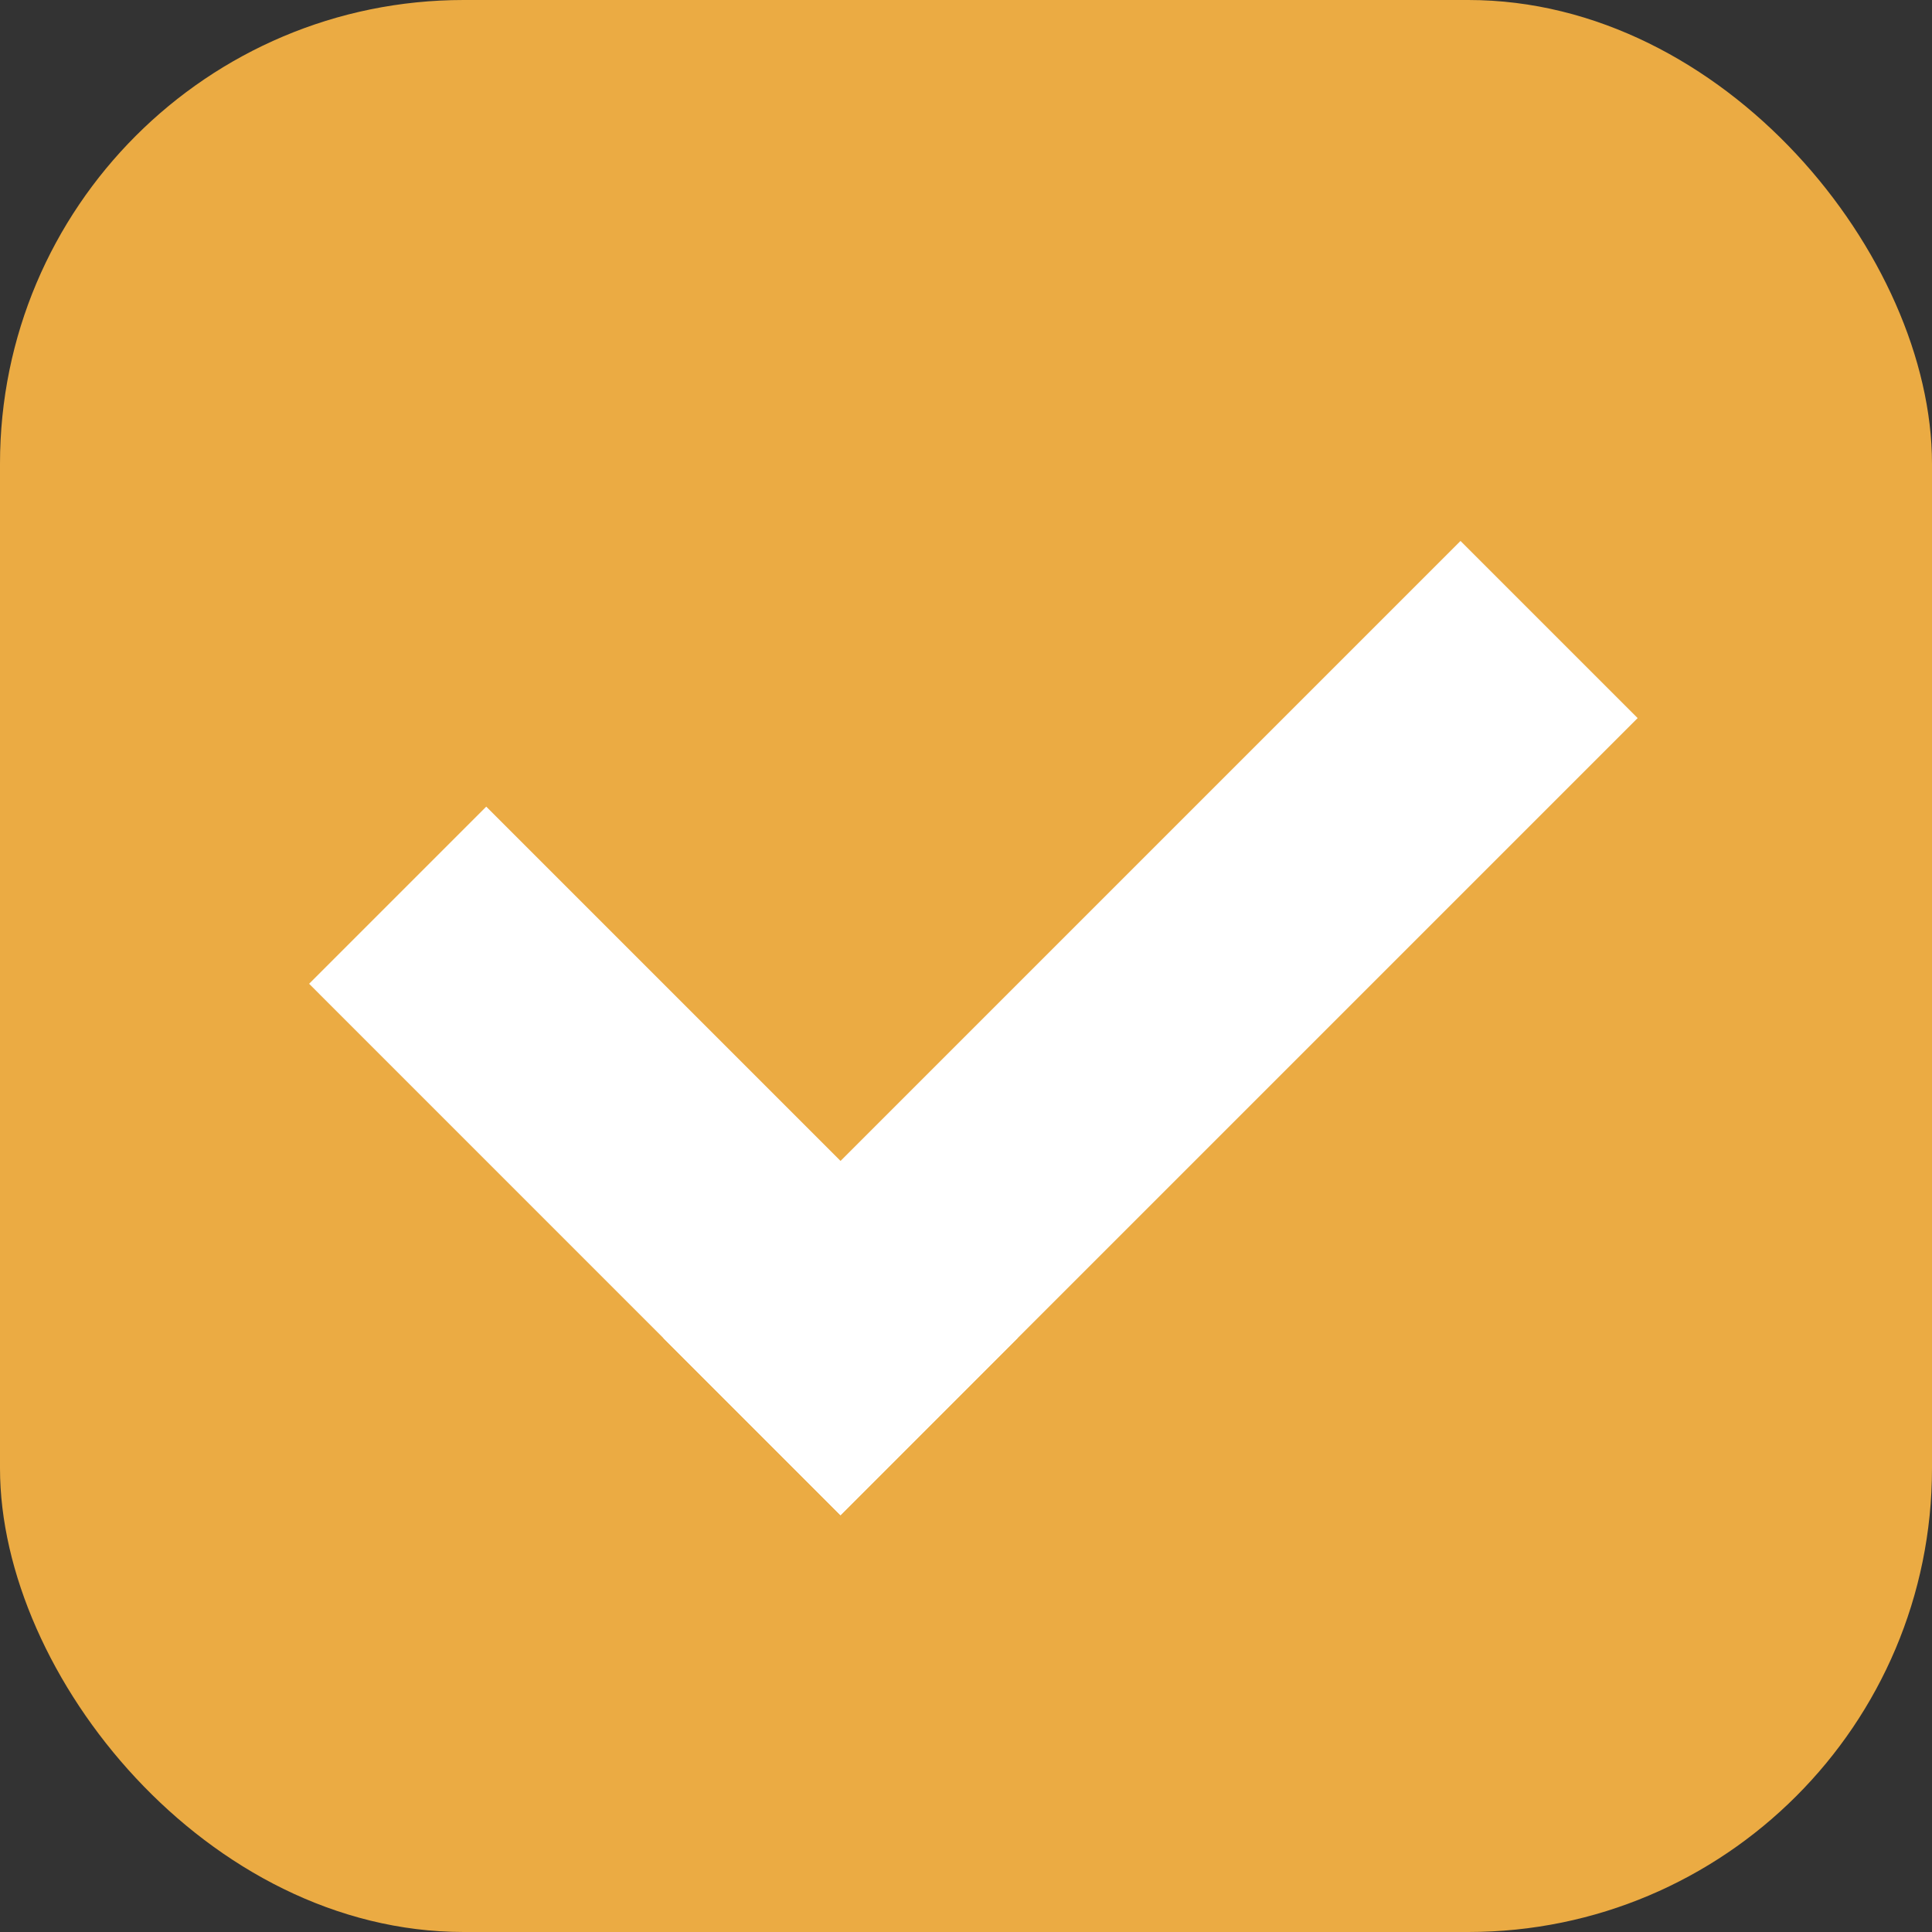
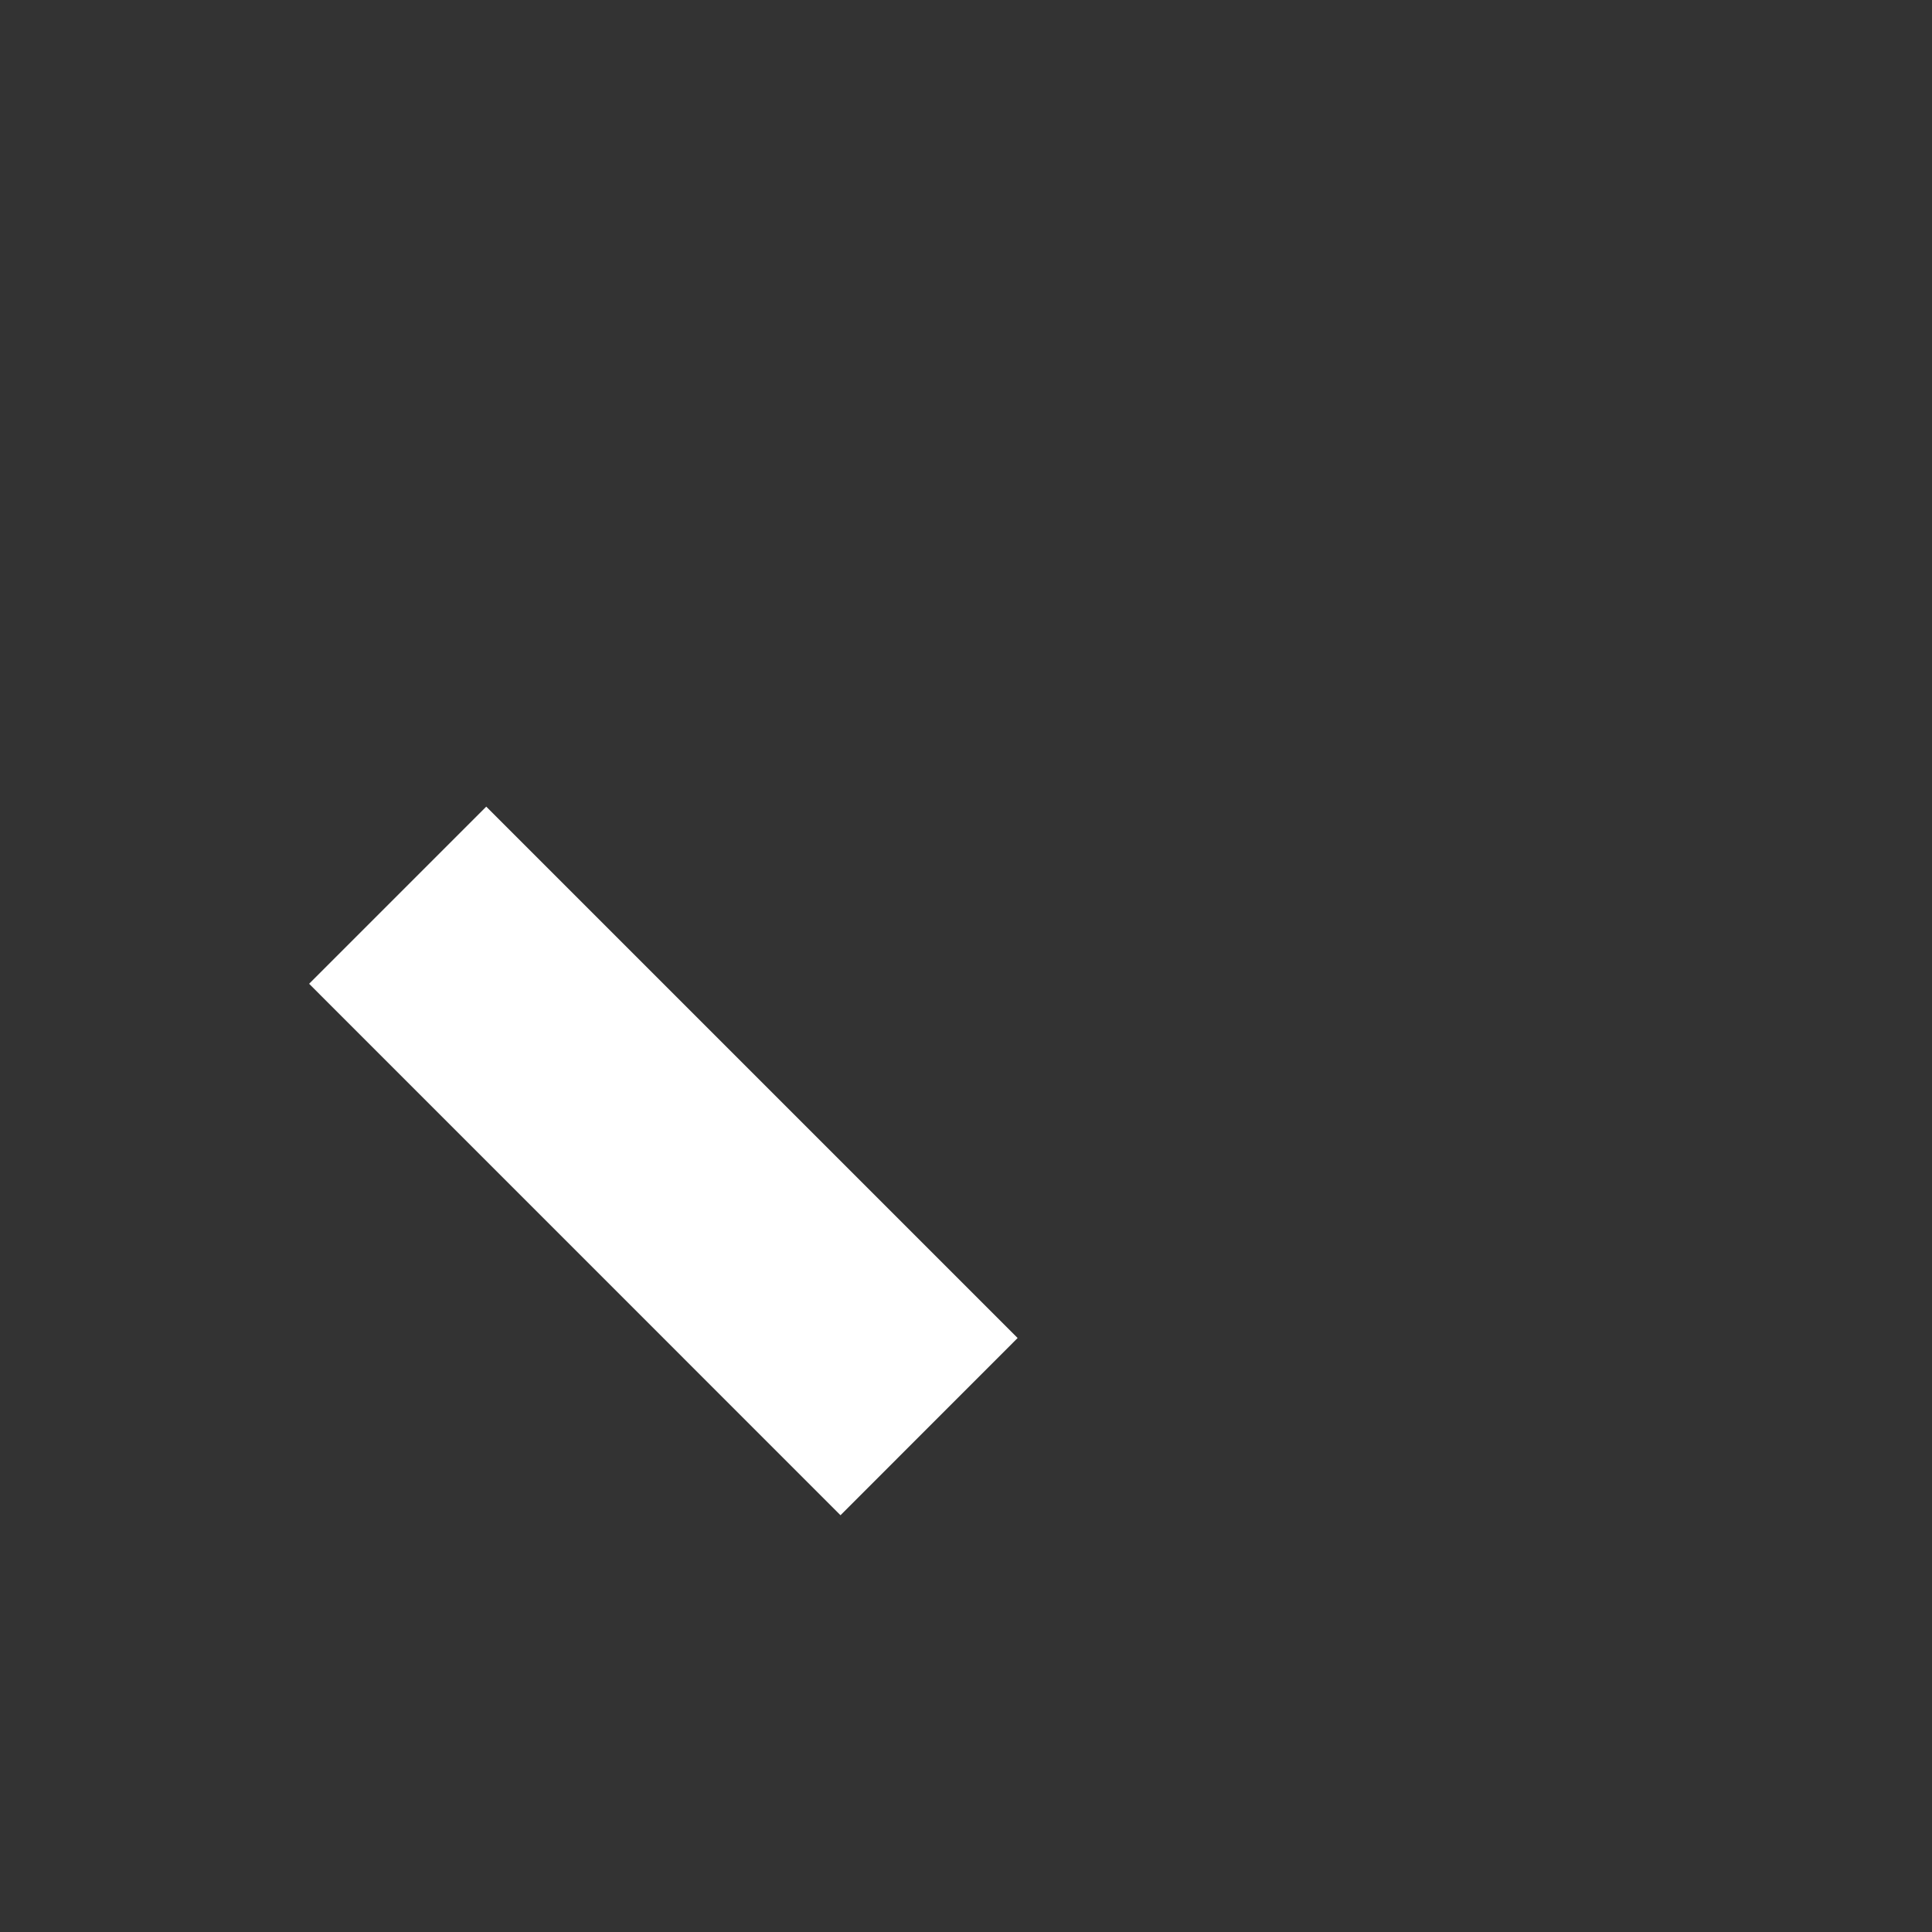
<svg xmlns="http://www.w3.org/2000/svg" width="25" height="25" viewBox="0 0 25 25" fill="none">
  <rect x="0" y="0" width="25" height="25" fill="#333333" stroke="none" />
-   <rect width="25" height="25" rx="6" fill="#EBAB43" />
-   <path d="M6.292 10.438L13.168 17.314L10.876 19.607L4 12.73L6.292 10.438Z" fill="white" />
-   <path d="M21.191 9.292L10.876 19.607L8.584 17.315L18.899 7L21.191 9.292Z" fill="white" />
+   <path d="M6.292 10.438L13.168 17.314L10.876 19.607L4 12.73Z" fill="white" />
</svg>